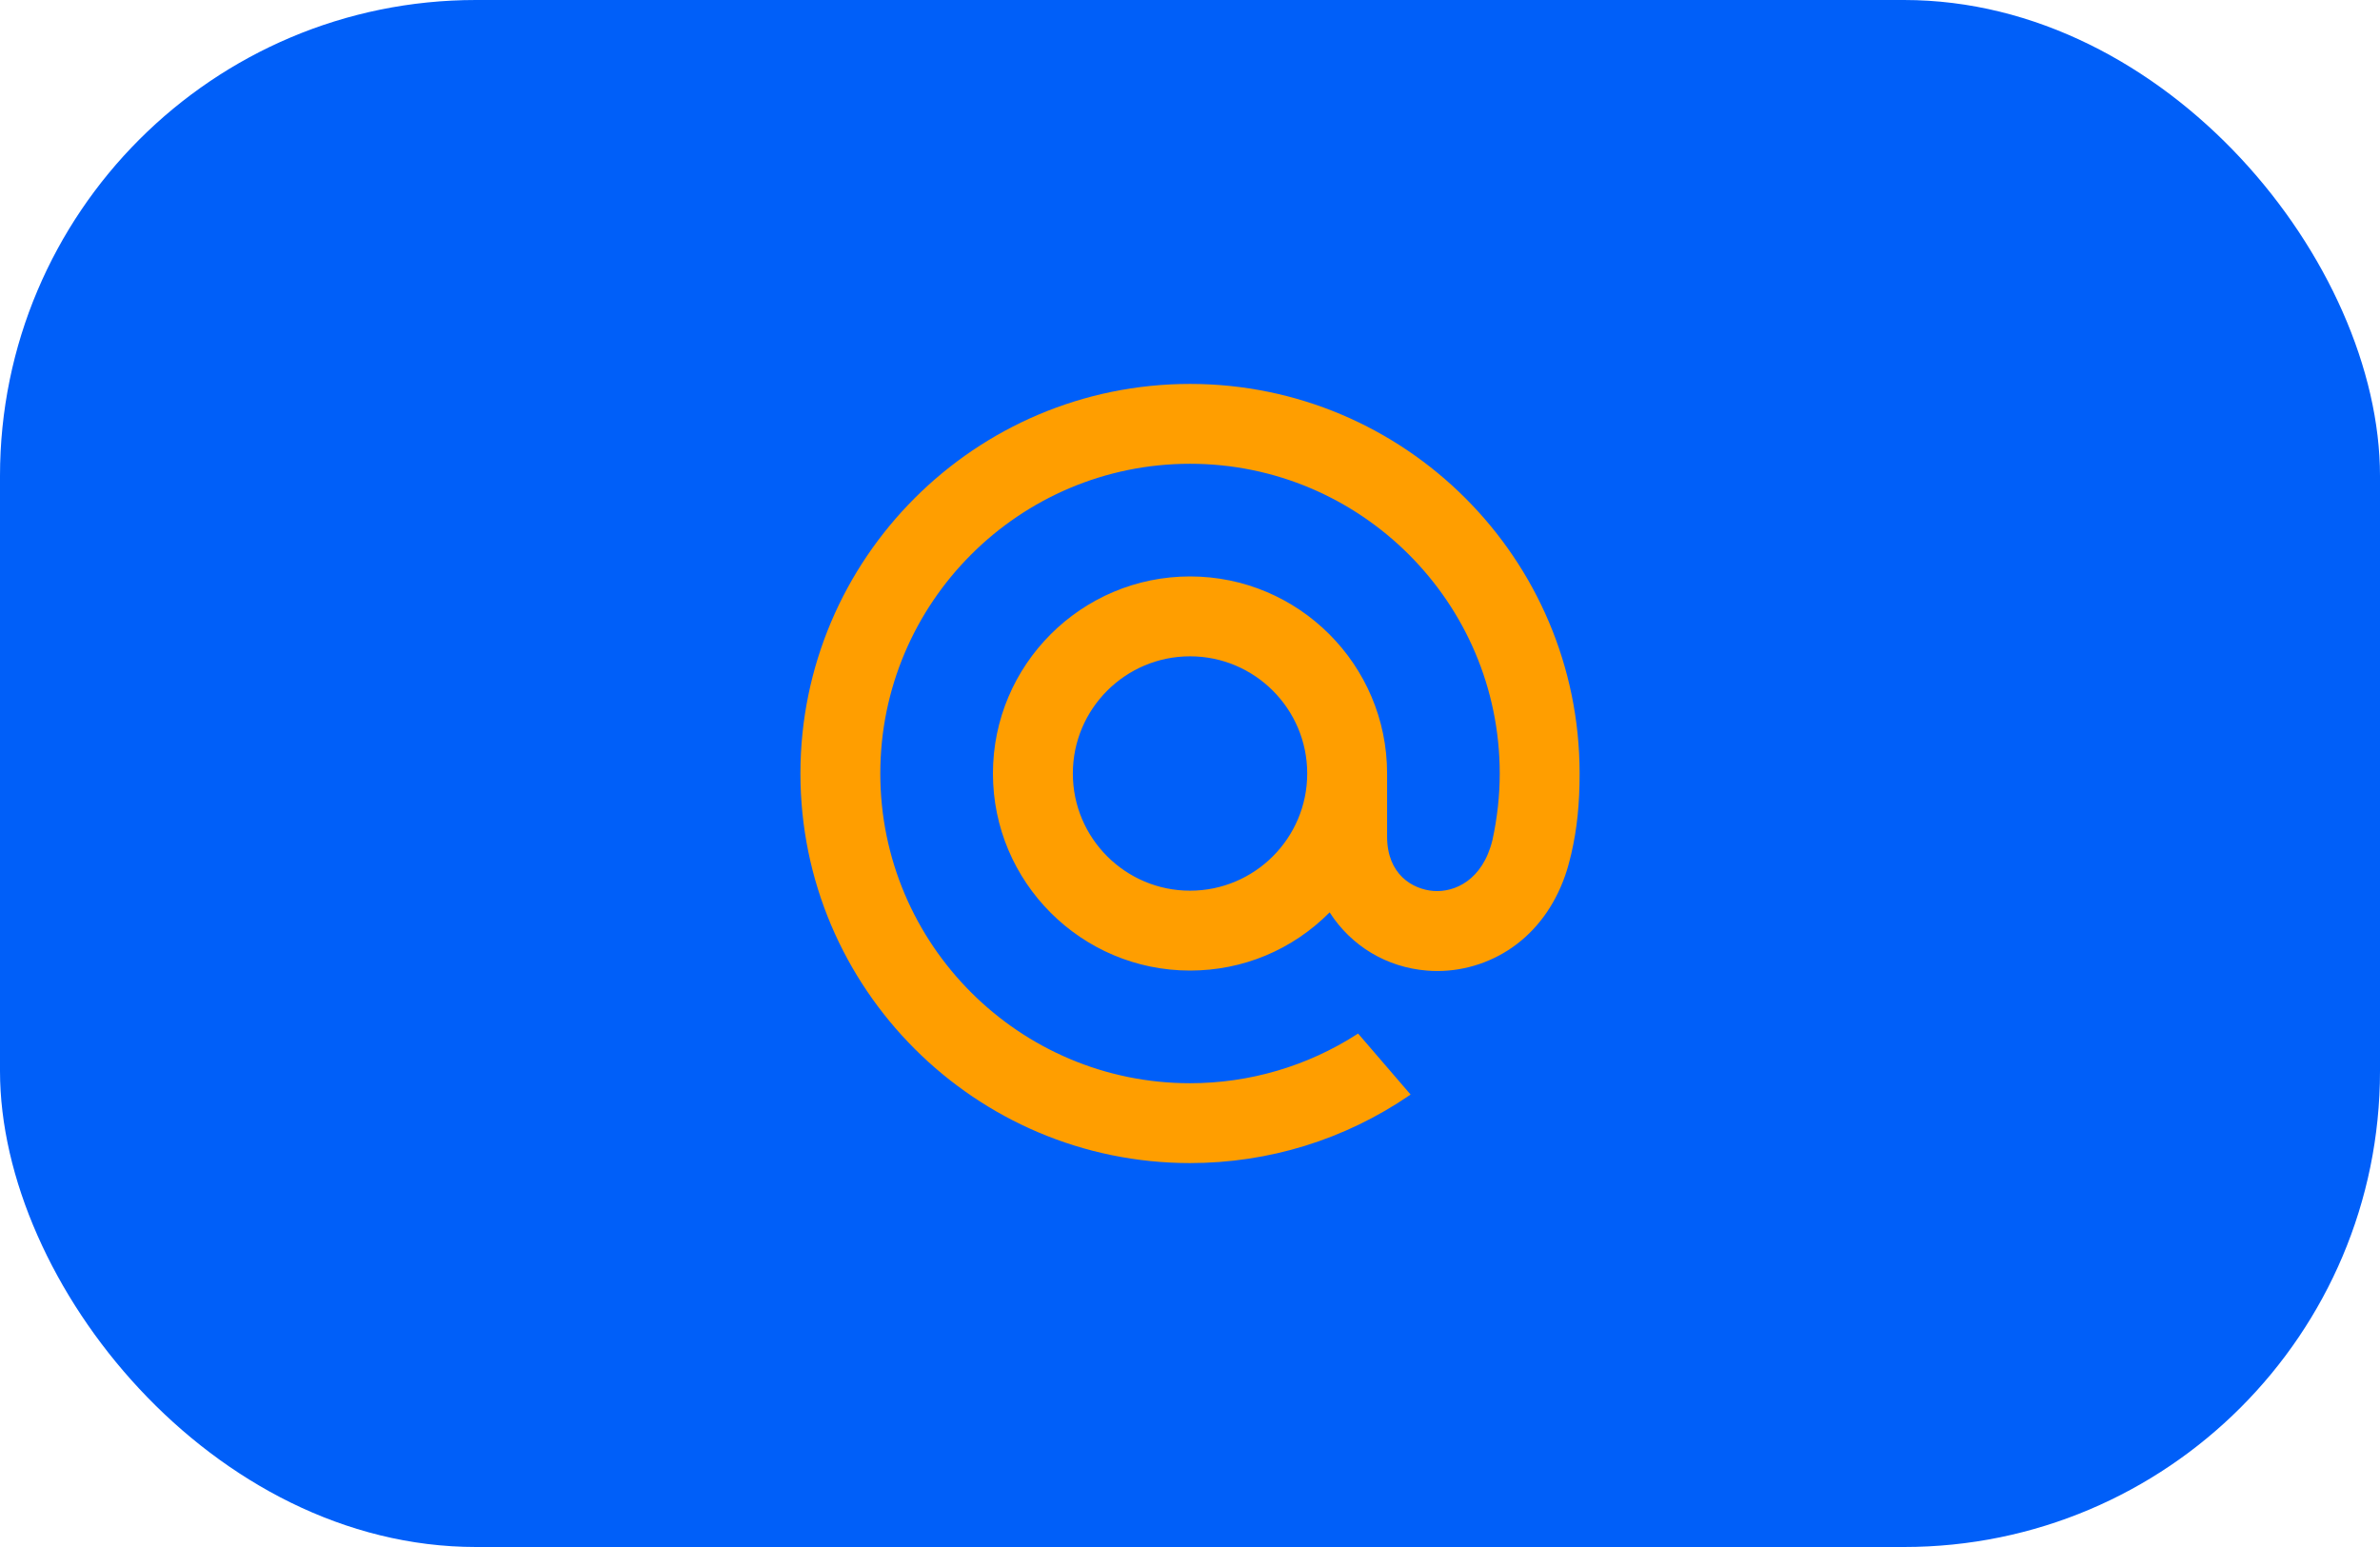
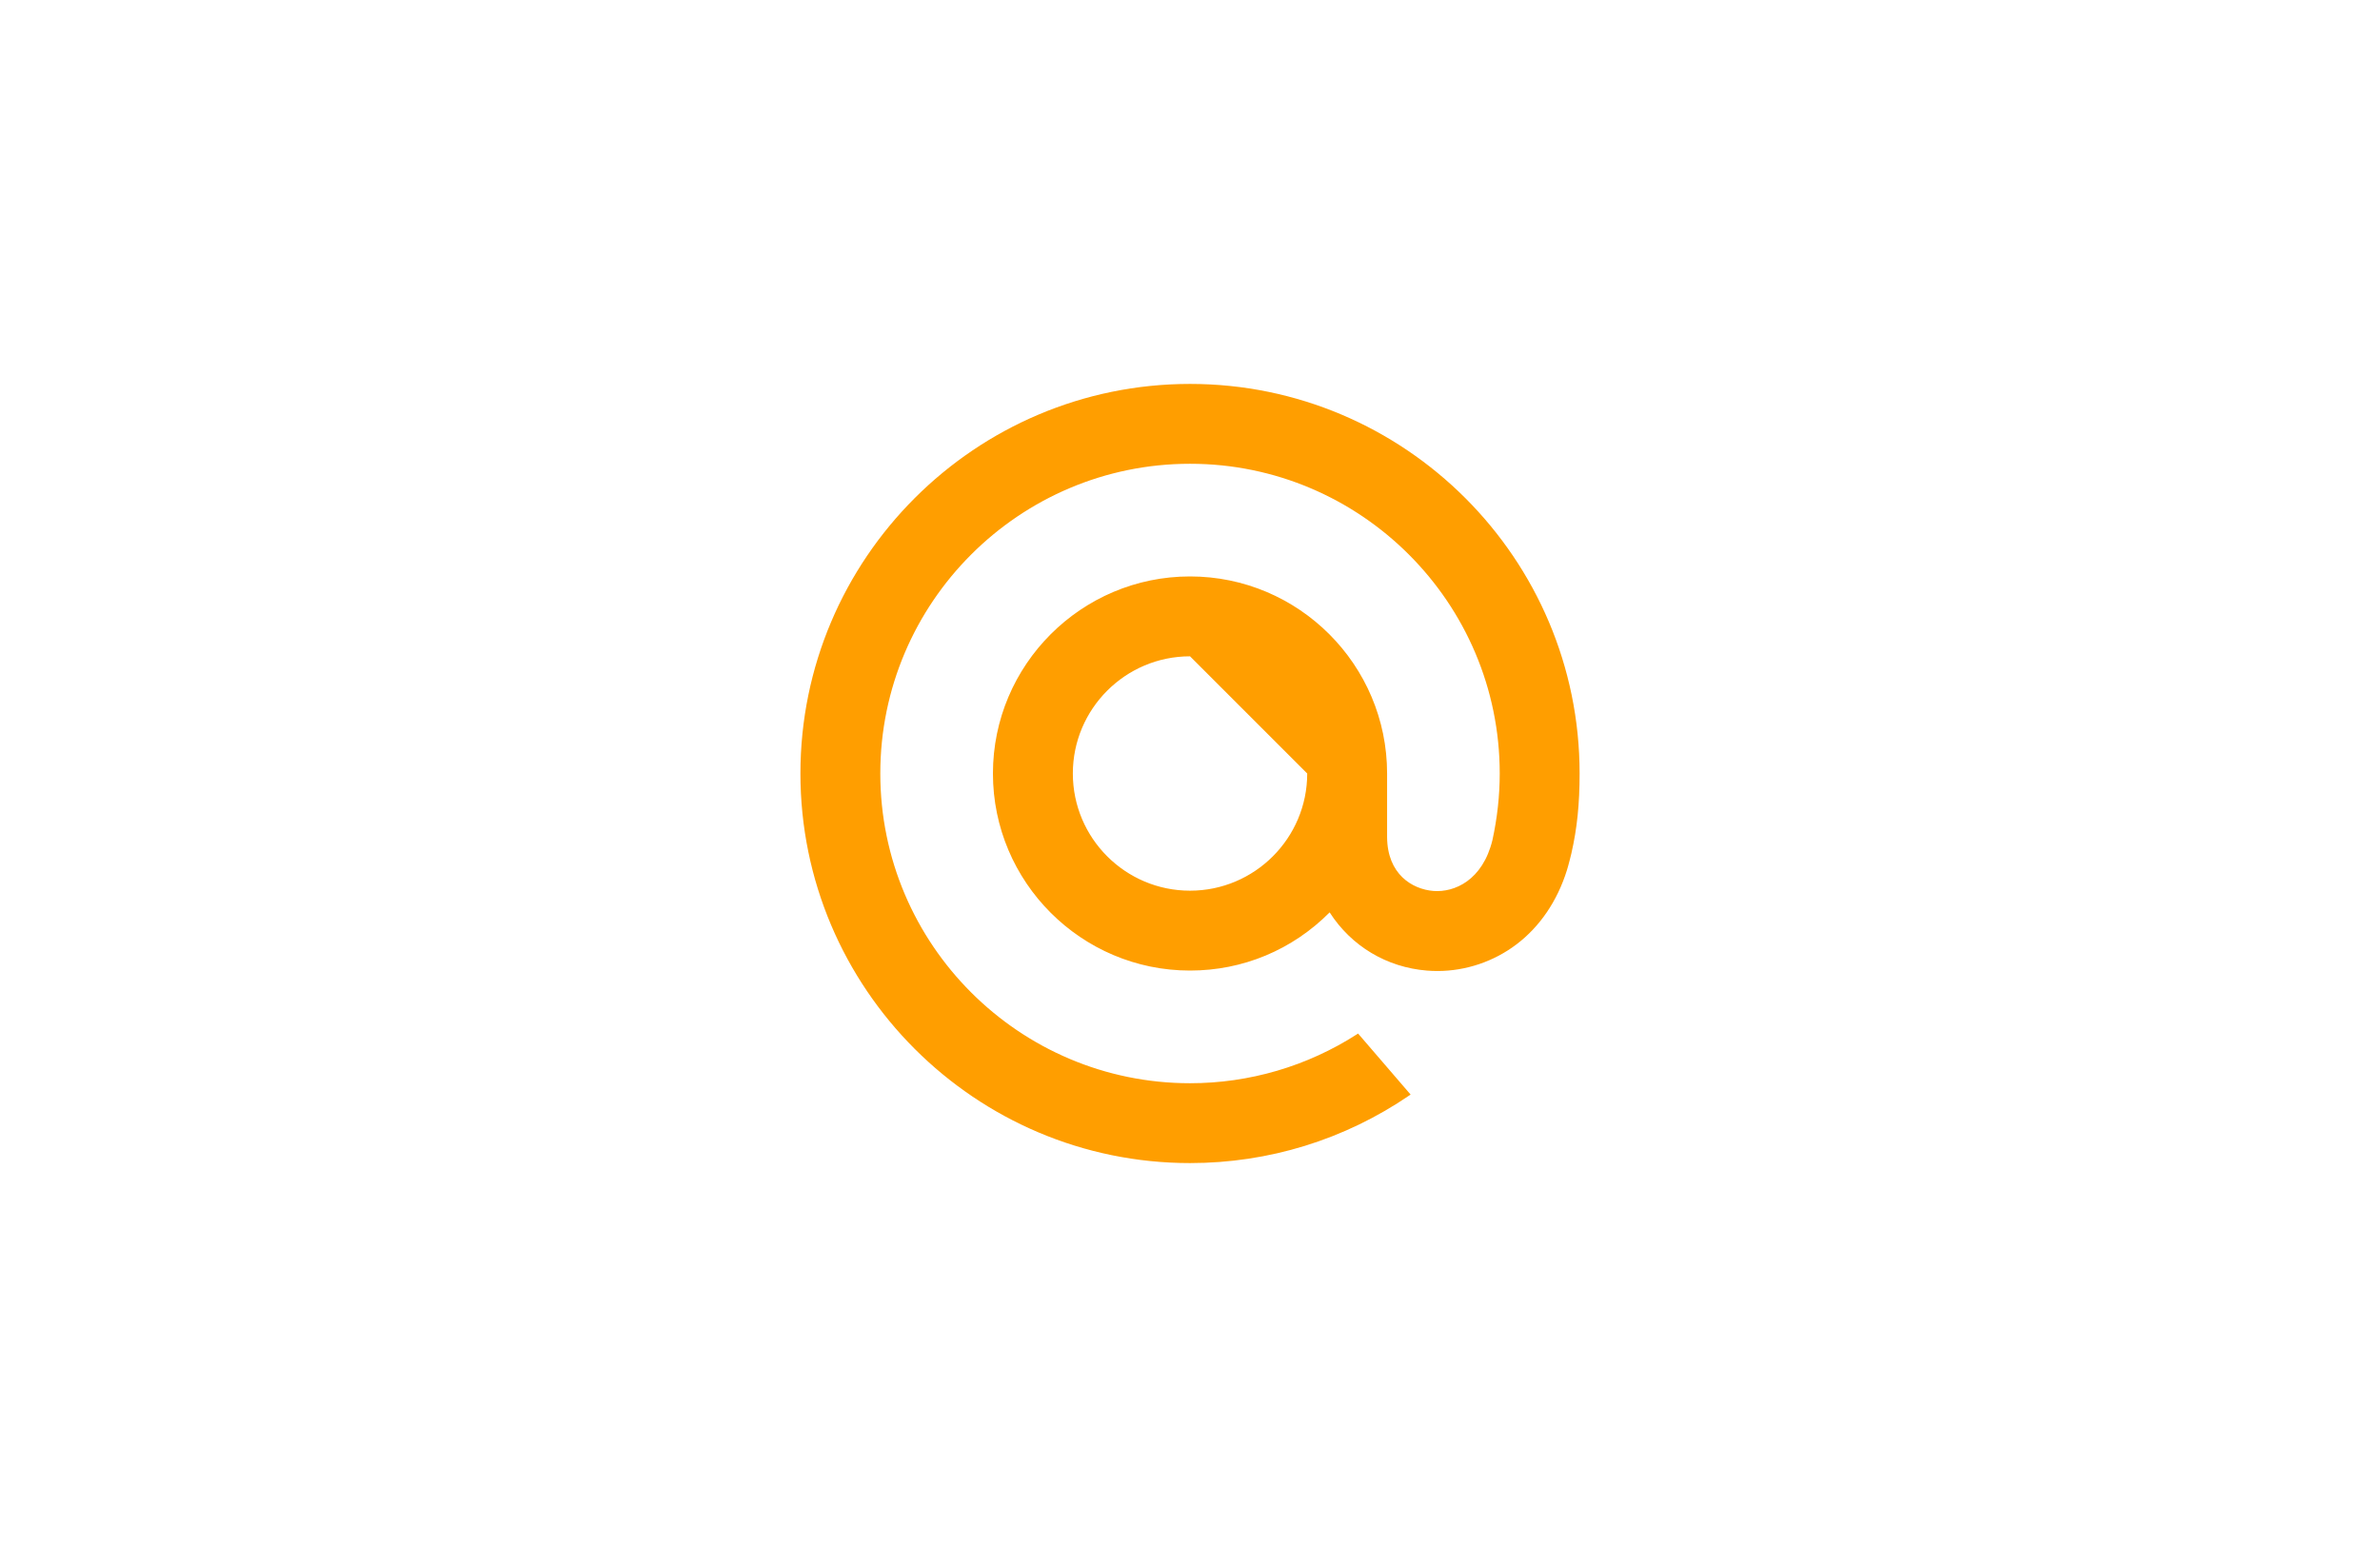
<svg xmlns="http://www.w3.org/2000/svg" width="80" height="52" viewBox="0 0 80 52" fill="none">
-   <rect width="80" height="52" rx="16" fill="#005FF9" />
-   <path d="M43.94 26C43.94 28.172 42.173 29.939 40.001 29.939C37.828 29.939 36.062 28.172 36.062 26C36.062 23.828 37.828 22.061 40.001 22.061C42.173 22.061 43.94 23.828 43.94 26ZM40.001 12.905C32.78 12.905 26.905 18.779 26.905 26C26.905 33.221 32.78 39.095 40.001 39.095C42.646 39.095 45.197 38.308 47.377 36.818L47.415 36.792L45.65 34.741L45.621 34.76C43.942 35.84 41.999 36.411 40.001 36.411C34.26 36.411 29.59 31.741 29.59 26C29.59 20.259 34.26 15.589 40.001 15.589C45.741 15.589 50.411 20.259 50.411 26C50.411 26.744 50.328 27.497 50.166 28.238C49.836 29.589 48.892 30.003 48.181 29.948C47.466 29.89 46.631 29.381 46.625 28.135V27.12V26C46.625 22.347 43.653 19.376 40.001 19.376C36.348 19.376 33.376 22.347 33.376 26C33.376 29.653 36.348 32.624 40.001 32.624C41.775 32.624 43.44 31.93 44.694 30.668C45.423 31.804 46.613 32.516 47.965 32.625C48.081 32.634 48.2 32.639 48.318 32.639C49.271 32.639 50.215 32.32 50.976 31.742C51.761 31.147 52.347 30.284 52.67 29.249C52.723 29.082 52.817 28.698 52.817 28.696L52.82 28.682C53.011 27.851 53.096 27.023 53.096 26C53.096 18.779 47.222 12.905 40.001 12.905Z" fill="#FF9E00" />
+   <path d="M43.94 26C43.94 28.172 42.173 29.939 40.001 29.939C37.828 29.939 36.062 28.172 36.062 26C36.062 23.828 37.828 22.061 40.001 22.061ZM40.001 12.905C32.78 12.905 26.905 18.779 26.905 26C26.905 33.221 32.78 39.095 40.001 39.095C42.646 39.095 45.197 38.308 47.377 36.818L47.415 36.792L45.65 34.741L45.621 34.76C43.942 35.84 41.999 36.411 40.001 36.411C34.26 36.411 29.59 31.741 29.59 26C29.59 20.259 34.26 15.589 40.001 15.589C45.741 15.589 50.411 20.259 50.411 26C50.411 26.744 50.328 27.497 50.166 28.238C49.836 29.589 48.892 30.003 48.181 29.948C47.466 29.89 46.631 29.381 46.625 28.135V27.12V26C46.625 22.347 43.653 19.376 40.001 19.376C36.348 19.376 33.376 22.347 33.376 26C33.376 29.653 36.348 32.624 40.001 32.624C41.775 32.624 43.44 31.93 44.694 30.668C45.423 31.804 46.613 32.516 47.965 32.625C48.081 32.634 48.2 32.639 48.318 32.639C49.271 32.639 50.215 32.32 50.976 31.742C51.761 31.147 52.347 30.284 52.67 29.249C52.723 29.082 52.817 28.698 52.817 28.696L52.82 28.682C53.011 27.851 53.096 27.023 53.096 26C53.096 18.779 47.222 12.905 40.001 12.905Z" fill="#FF9E00" />
</svg>